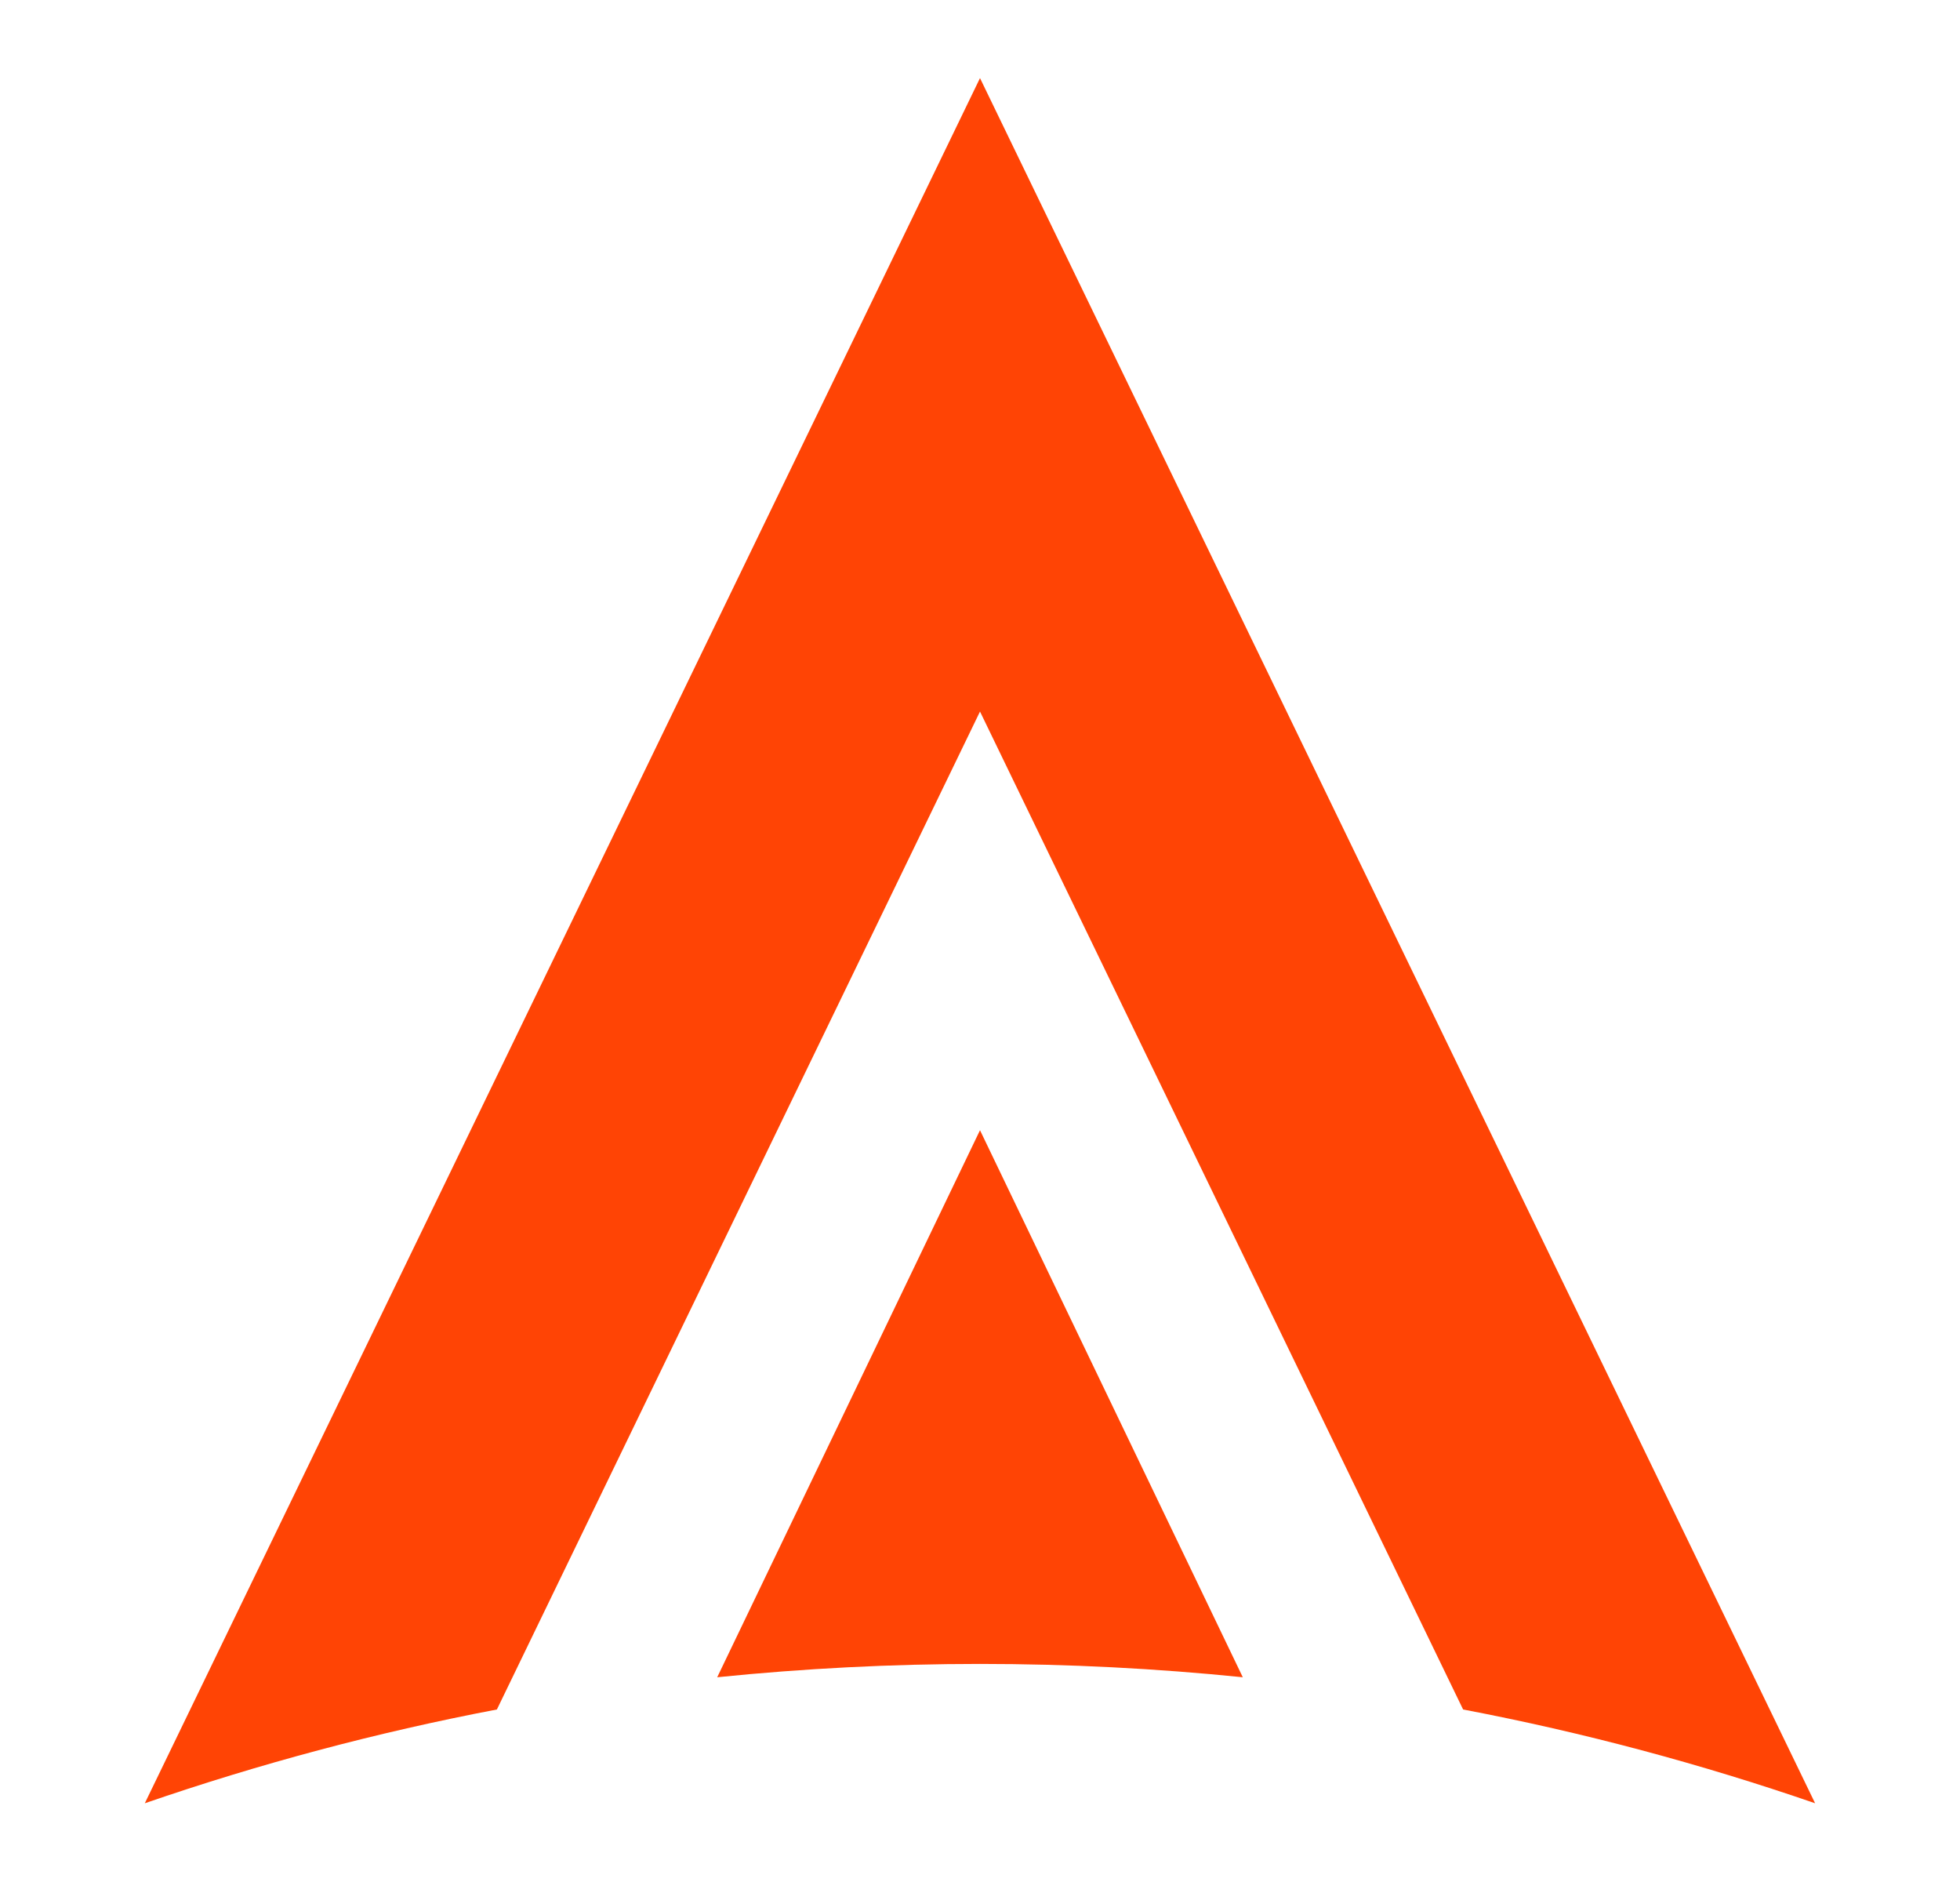
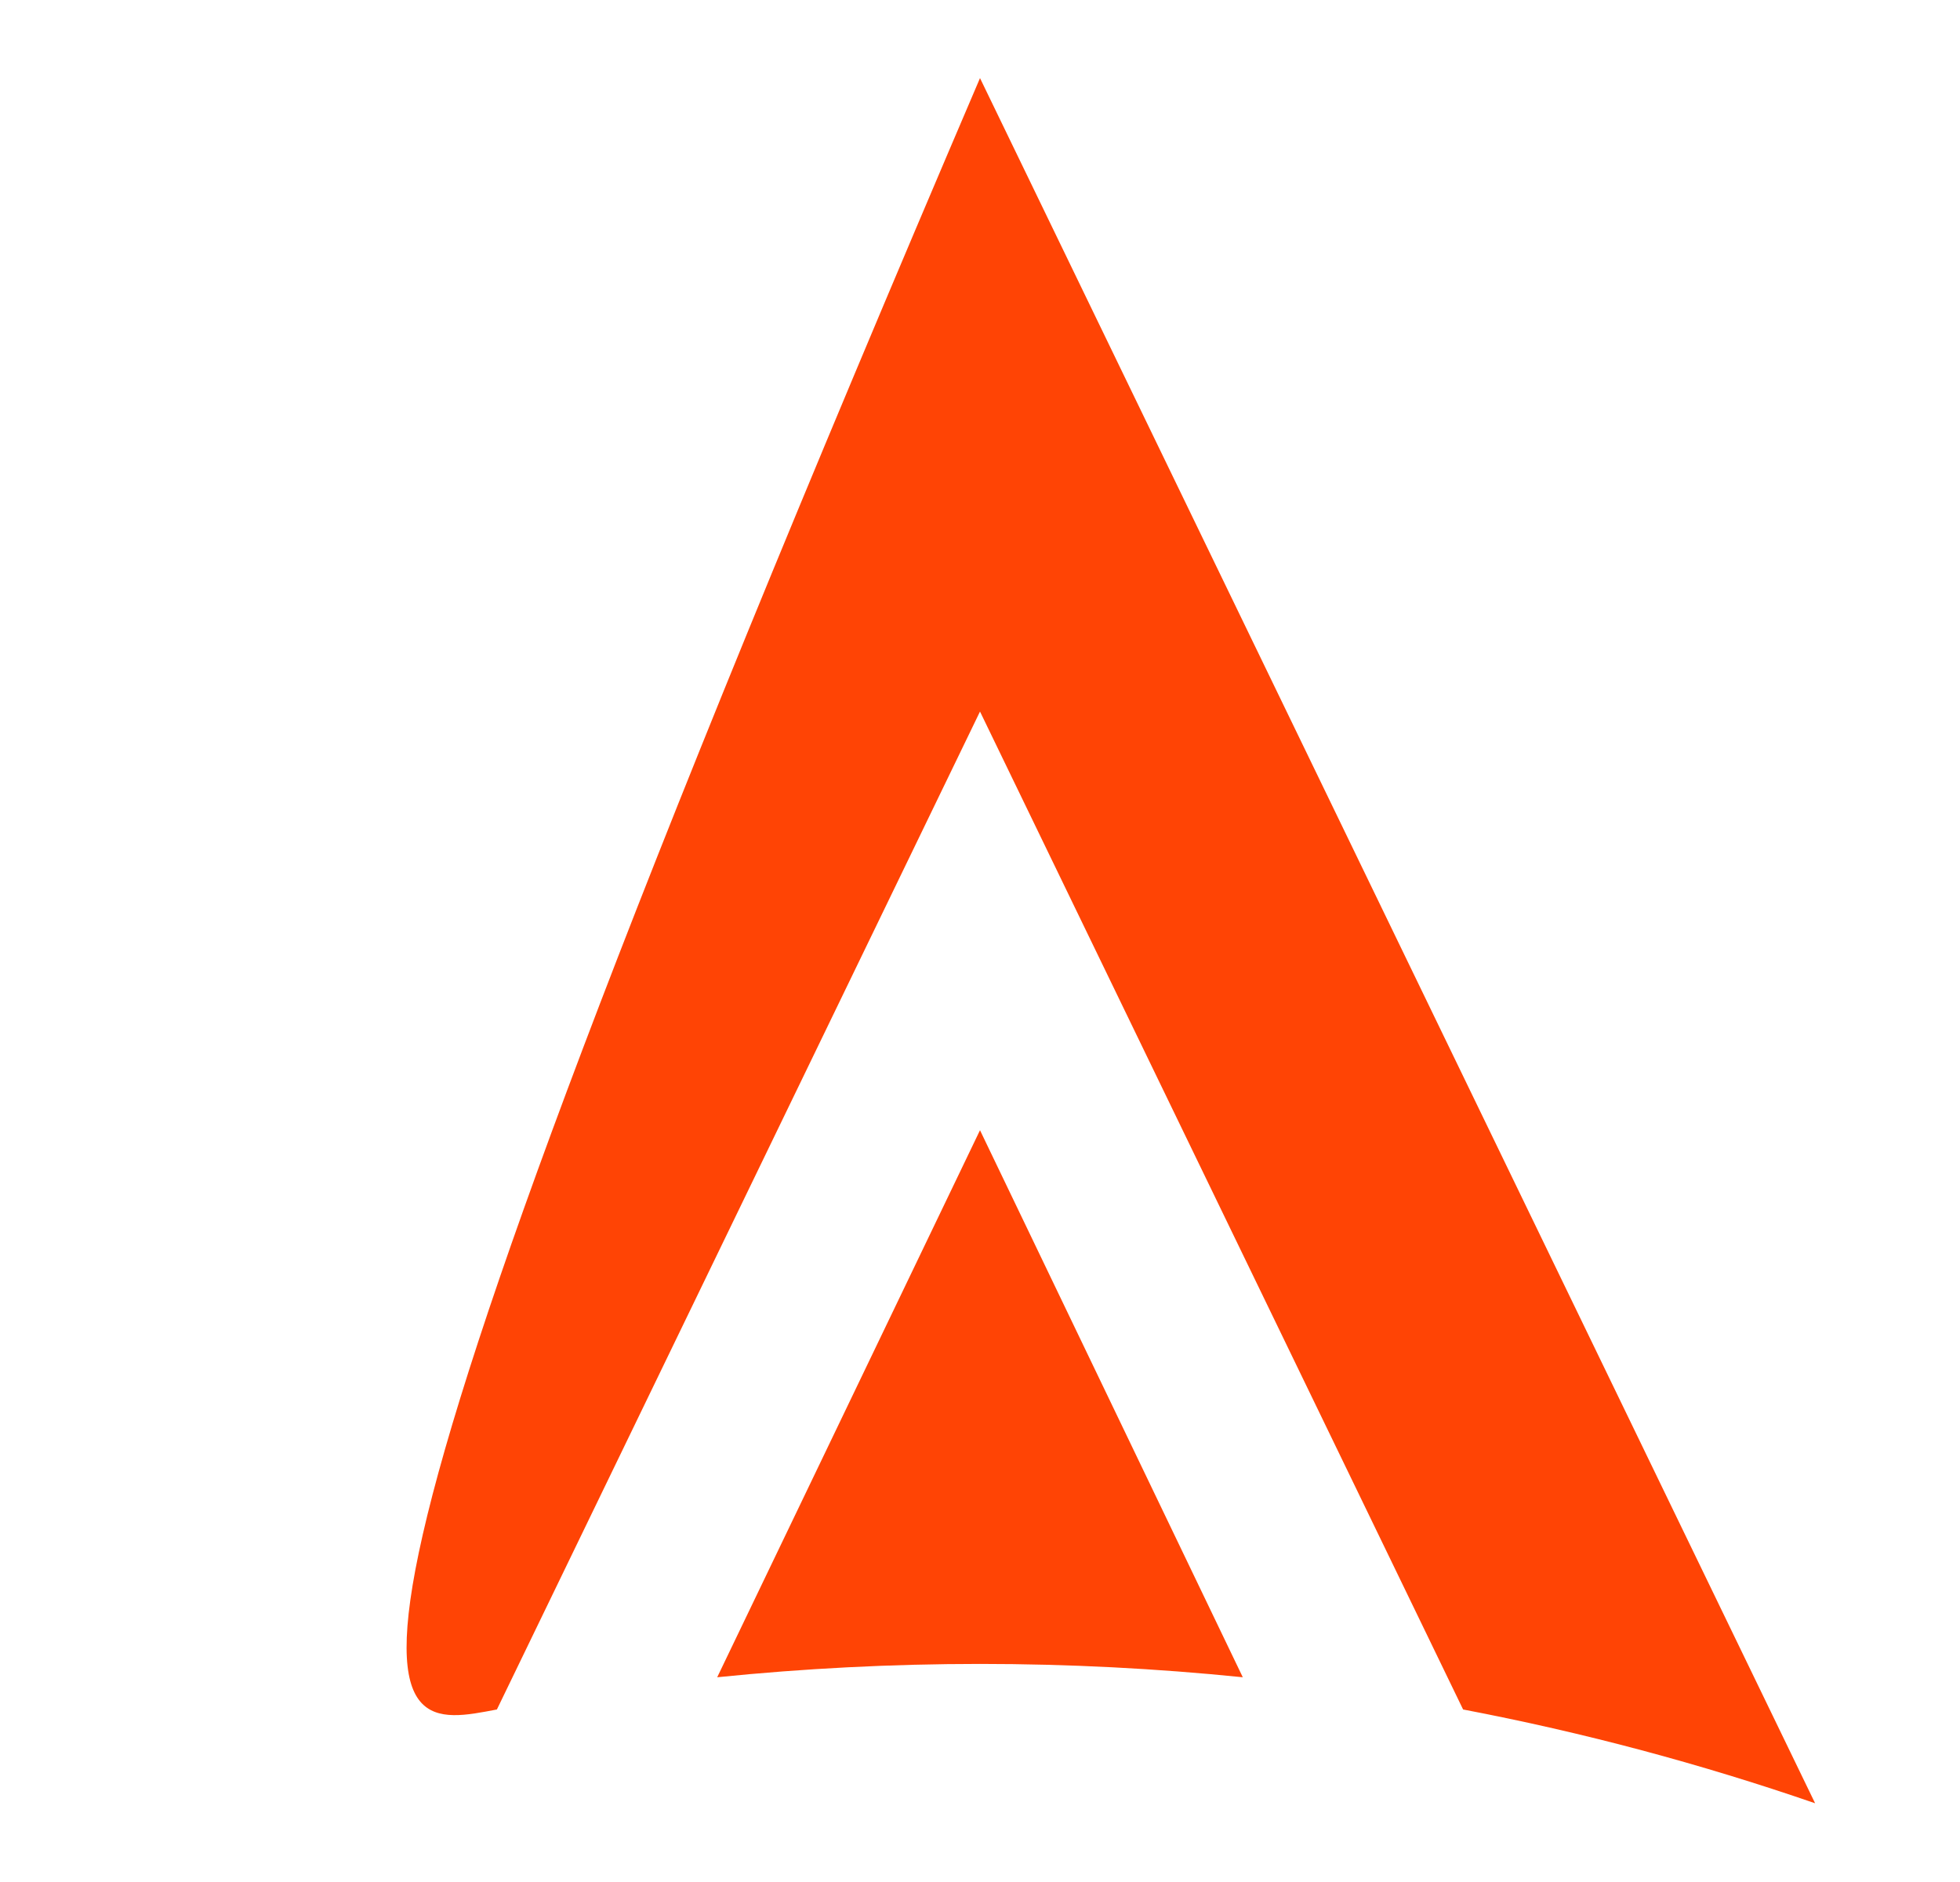
<svg xmlns="http://www.w3.org/2000/svg" width="25" height="24" viewBox="0 0 25 24" fill="none">
  <g id="logo">
-     <path id="Subtract" fill-rule="evenodd" clip-rule="evenodd" d="M18.662 21.8C20.2 22.093 21.699 22.495 23.152 22.996L12.5 0.996L1.847 22.996C3.3 22.495 4.8 22.093 6.338 21.8L12.5 9.074L18.662 21.8ZM15.852 21.389L12.5 14.413L9.148 21.389C10.25 21.277 11.368 21.219 12.5 21.219C13.632 21.219 14.75 21.277 15.852 21.389Z" fill="#FF4405" />
+     <path id="Subtract" fill-rule="evenodd" clip-rule="evenodd" d="M18.662 21.8C20.2 22.093 21.699 22.495 23.152 22.996L12.5 0.996C3.3 22.495 4.8 22.093 6.338 21.8L12.5 9.074L18.662 21.8ZM15.852 21.389L12.5 14.413L9.148 21.389C10.25 21.277 11.368 21.219 12.5 21.219C13.632 21.219 14.75 21.277 15.852 21.389Z" fill="#FF4405" />
  </g>
</svg>